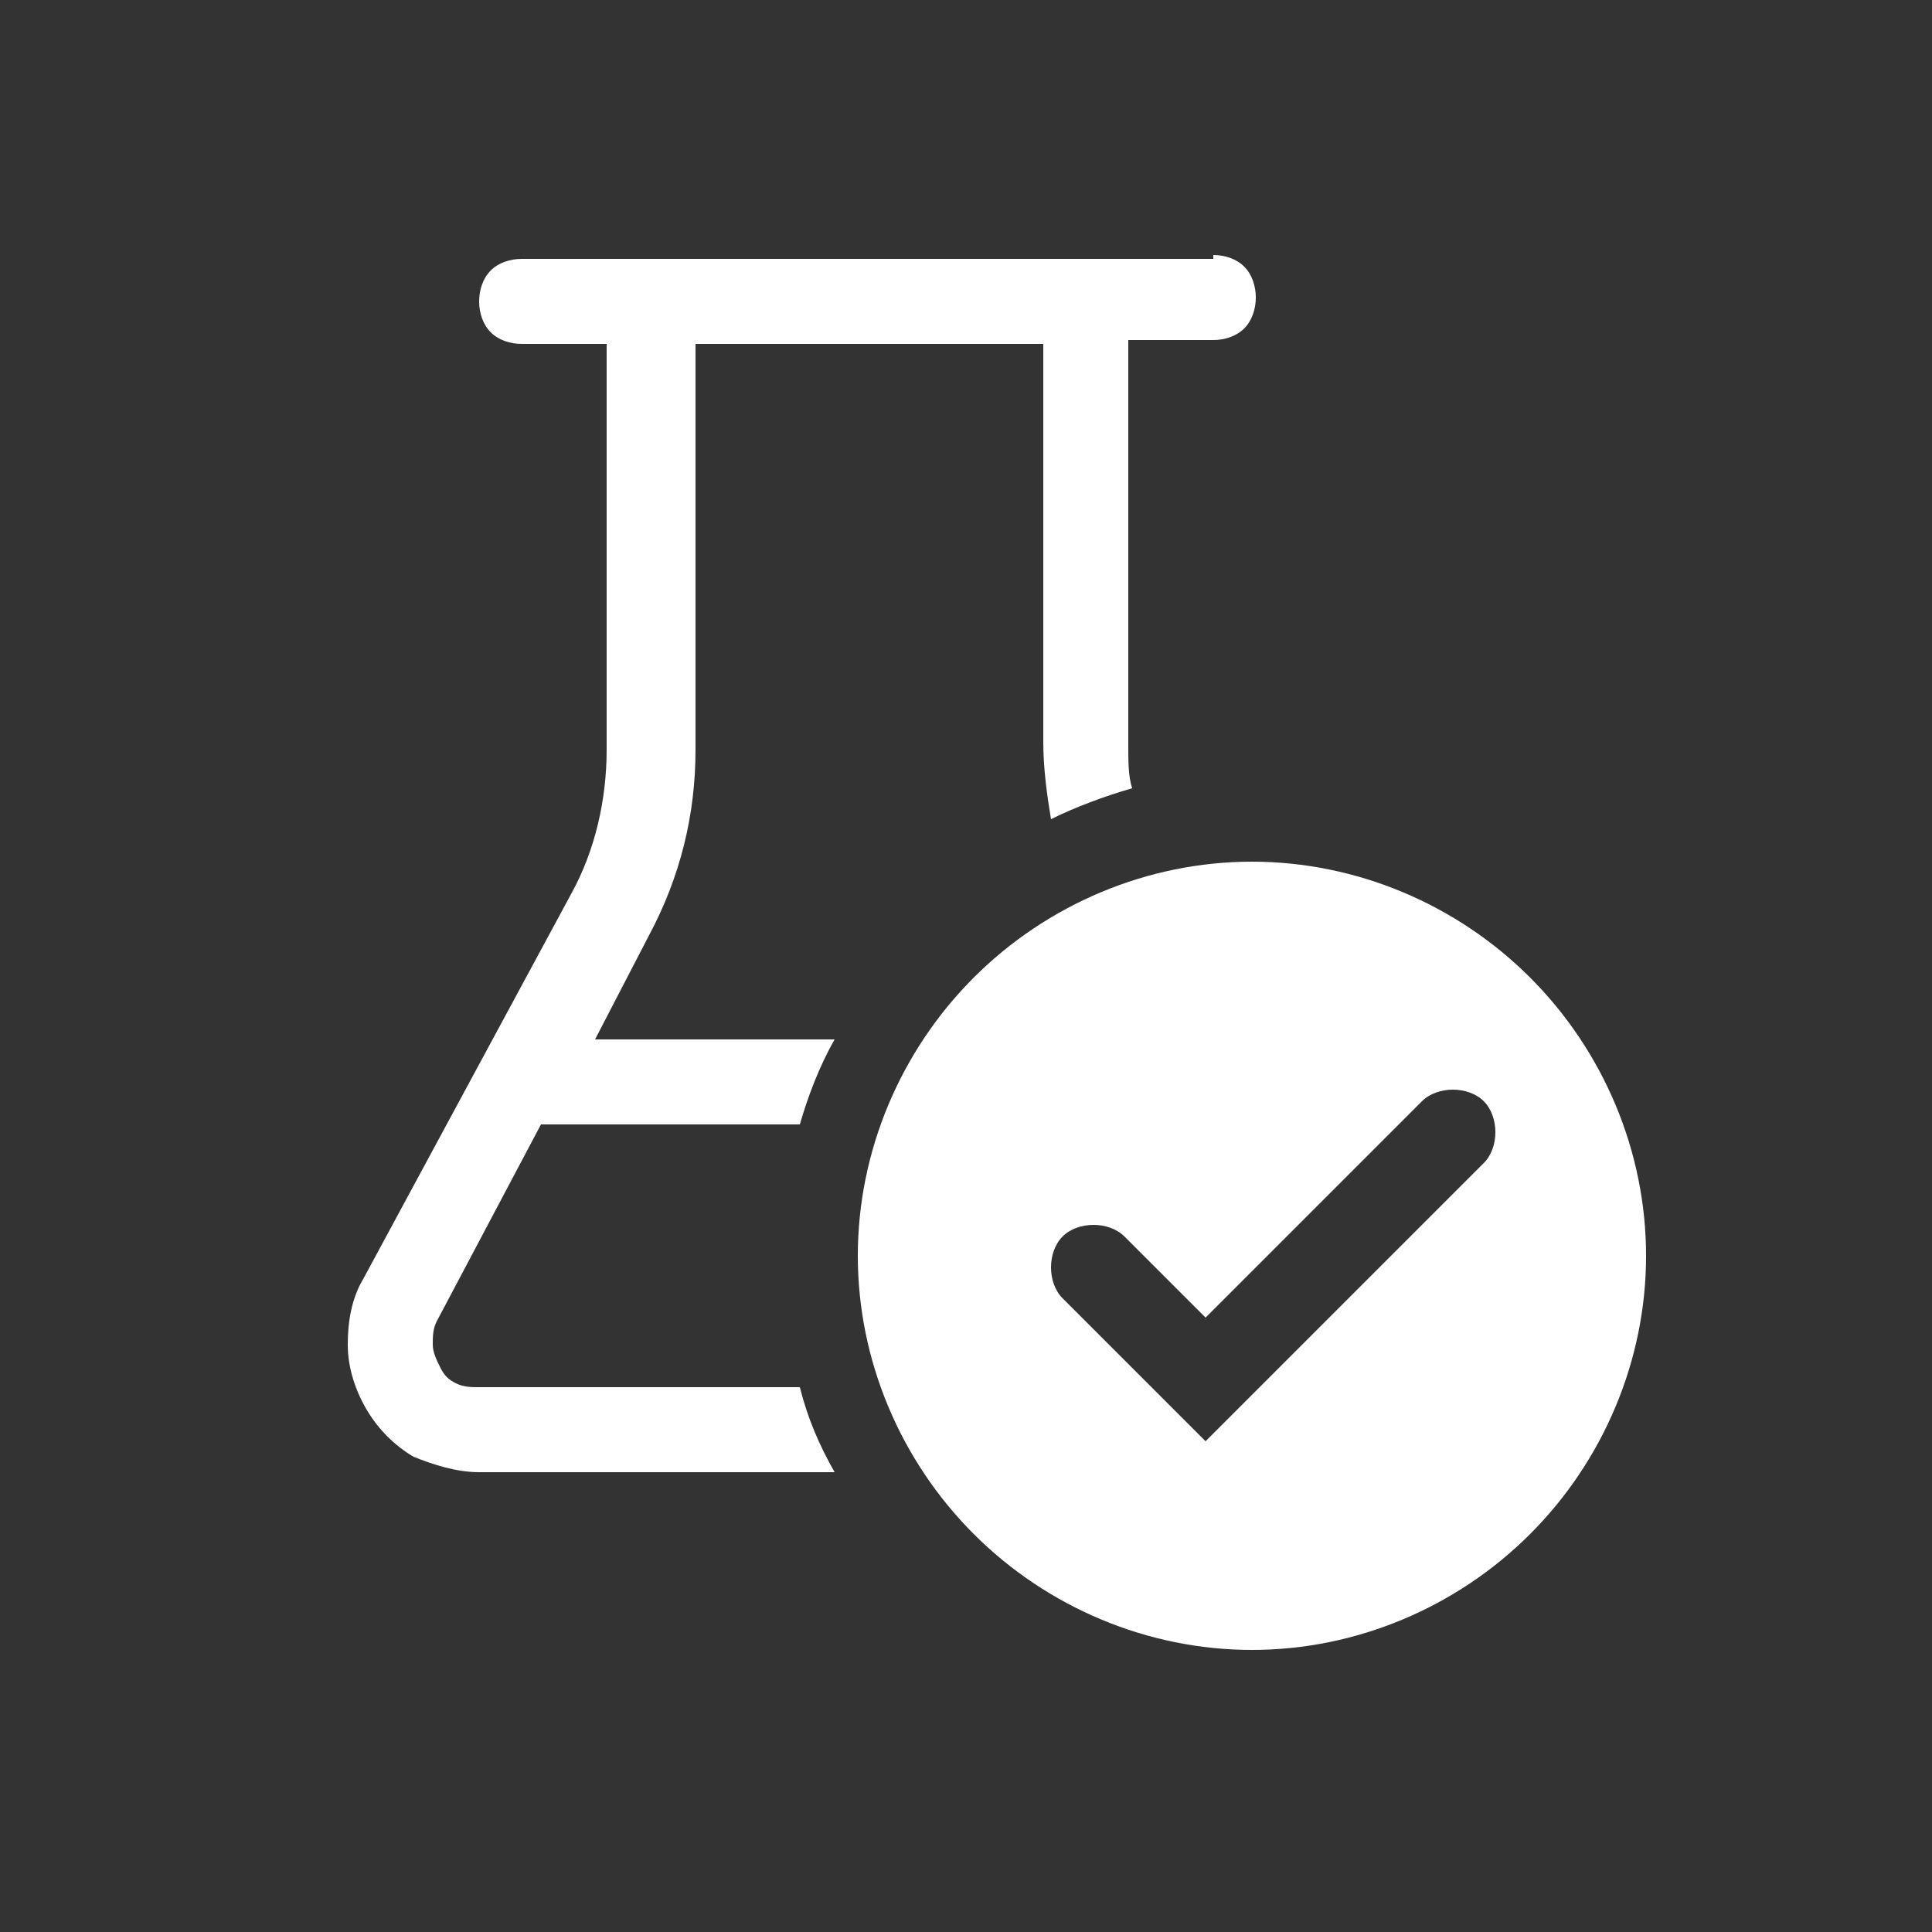
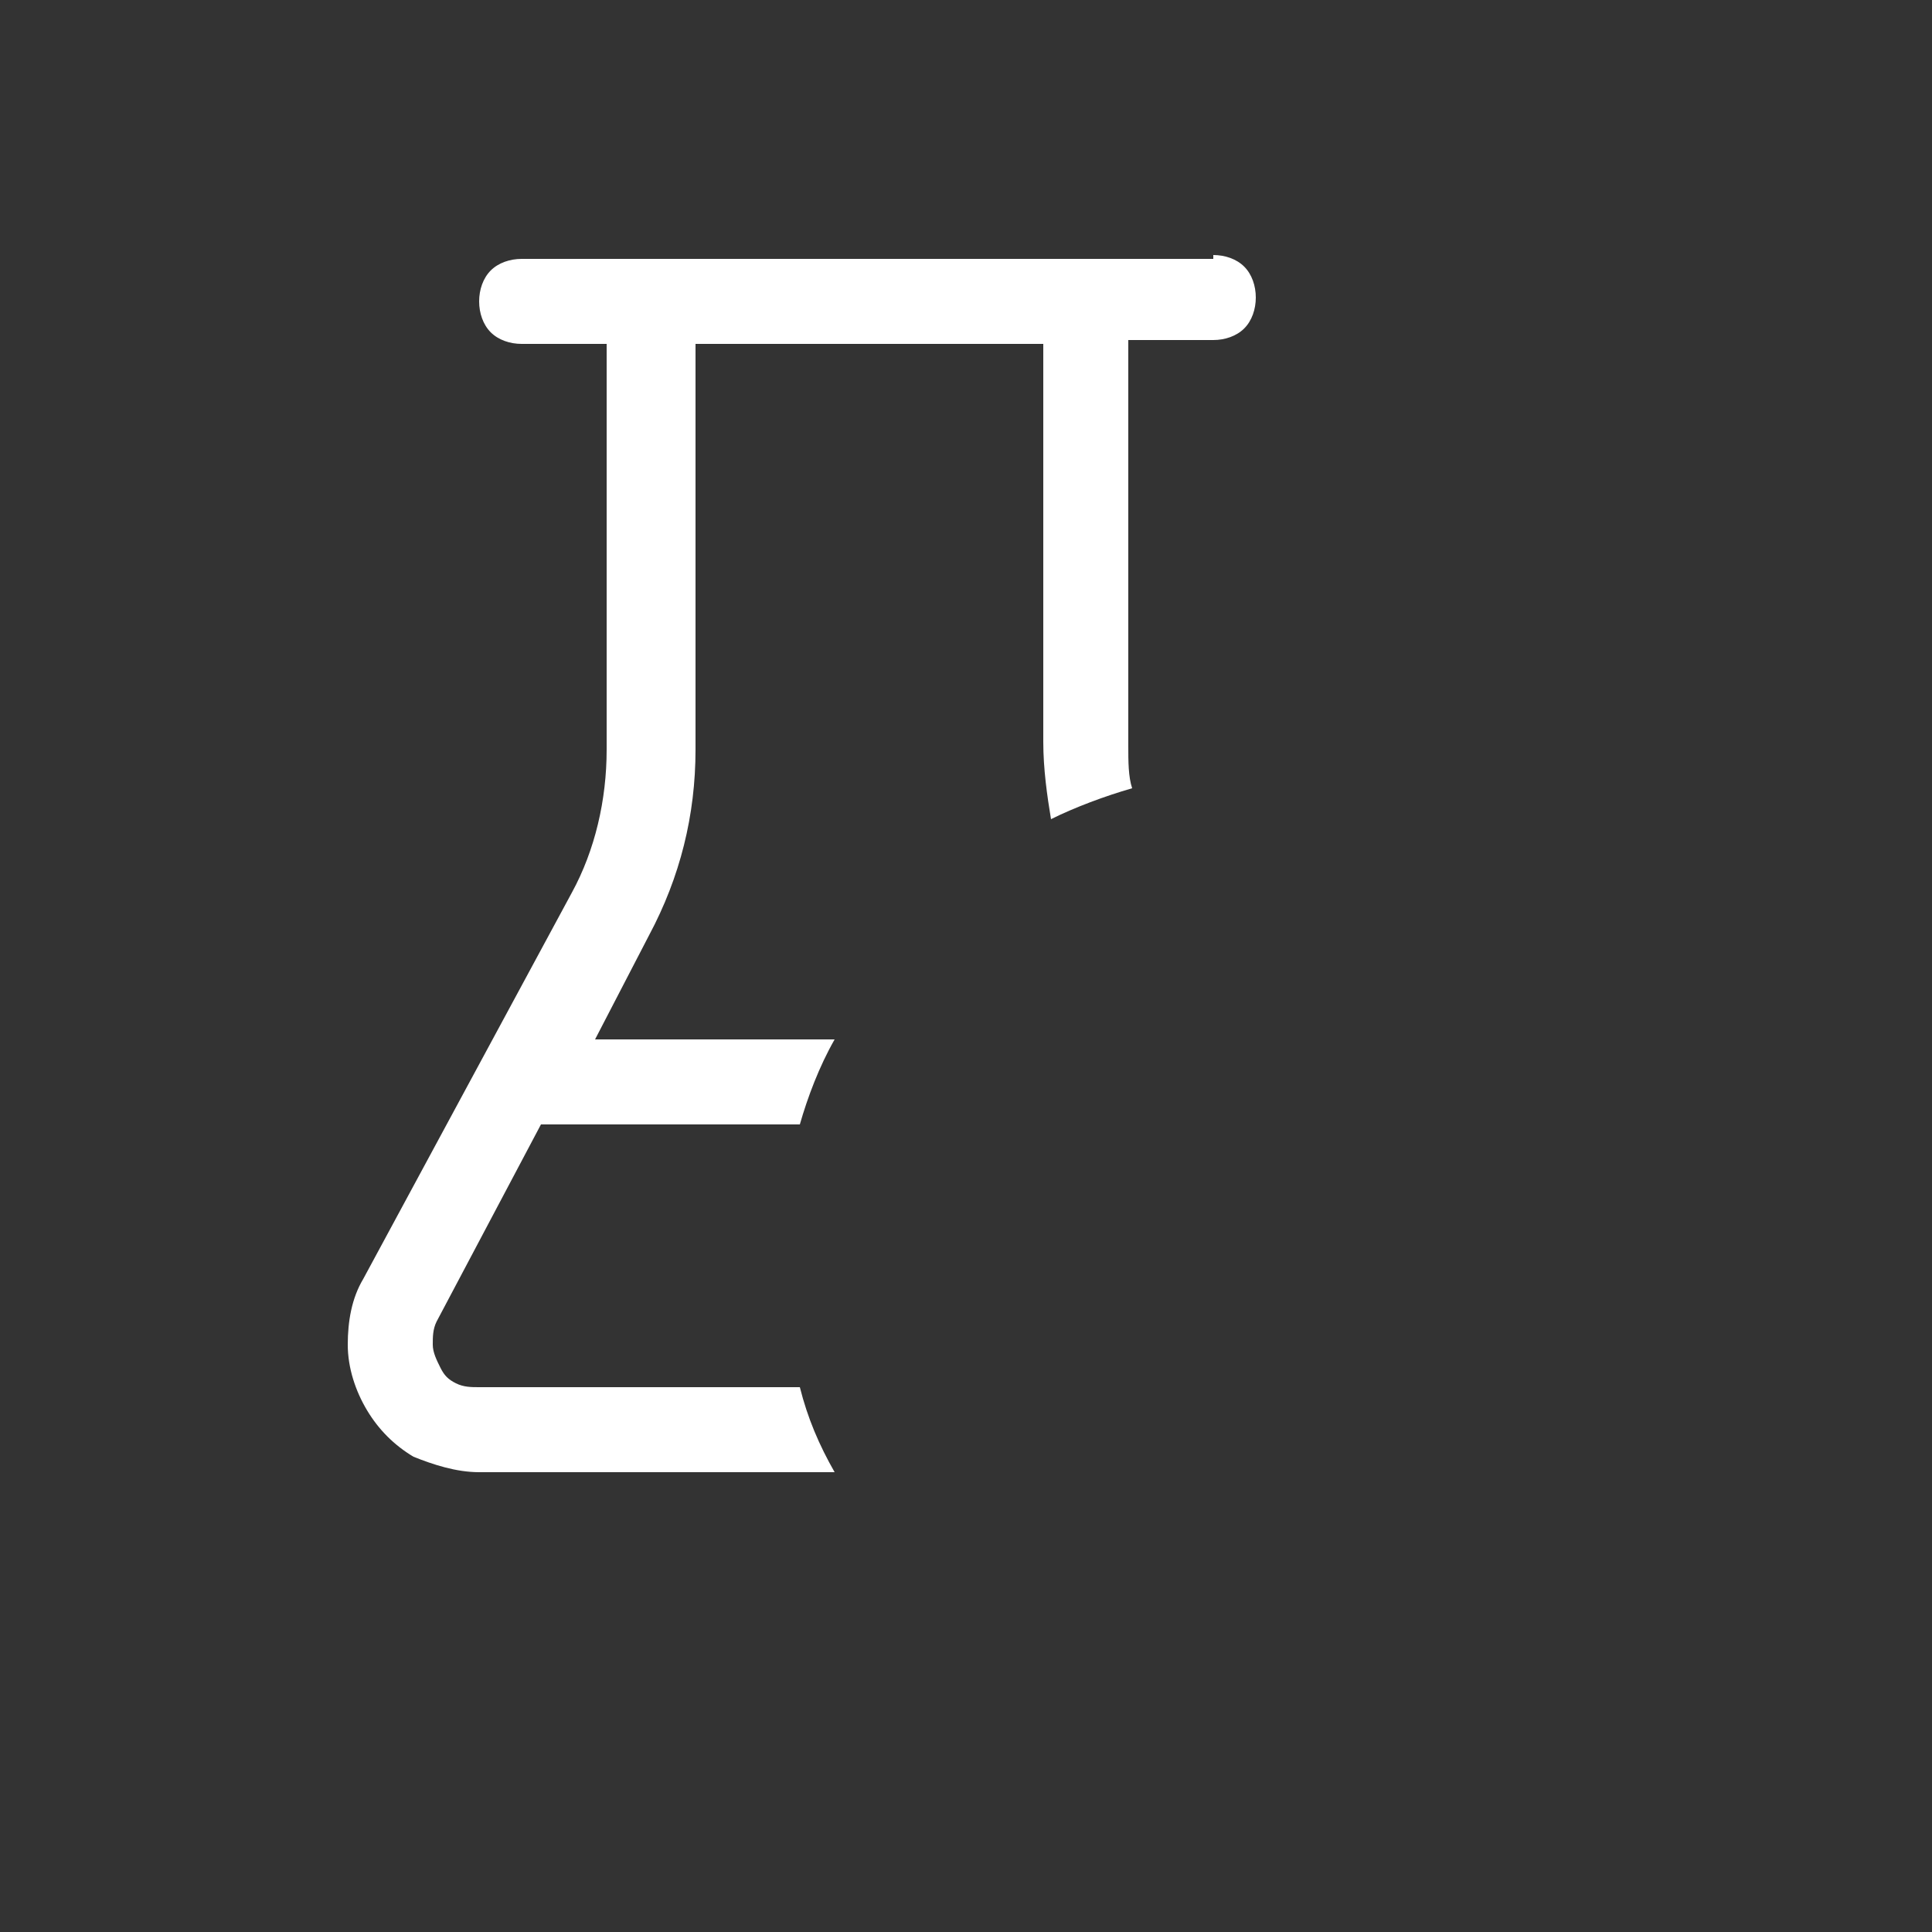
<svg xmlns="http://www.w3.org/2000/svg" version="1.1" id="Layer_1" x="0px" y="0px" viewBox="0 0 50 50" style="enable-background:new 0 0 50 50;" xml:space="preserve">
  <rect x="0" y="0" width="50" height="50" fill="#333333" stroke="none" />
  <style type="text/css">
	.st0{fill:#FFFFFF;}
</style>
  <g>
    <path class="st0" d="M31.4,6.6c0.3,0,0.6,0.1,0.8,0.3c0.2,0.2,0.3,0.5,0.3,0.8c0,0.3-0.1,0.6-0.3,0.8c-0.2,0.2-0.5,0.3-0.8,0.3   h-2.2v10.5c0,0.4,0,0.8,0.1,1.1c-0.7,0.2-1.5,0.5-2.1,0.8c-0.1-0.6-0.2-1.3-0.2-2V8.9h-9v10.5c0,1.7-0.4,3.3-1.2,4.8l-1.4,2.7h6.2   c-0.4,0.7-0.7,1.5-0.9,2.2H14l-2.7,5.1c-0.1,0.2-0.1,0.4-0.1,0.6c0,0.2,0.1,0.4,0.2,0.6c0.1,0.2,0.2,0.3,0.4,0.4   c0.2,0.1,0.4,0.1,0.6,0.1h8.3c0.2,0.8,0.5,1.5,0.9,2.2h-9.2c-0.6,0-1.2-0.2-1.7-0.4c-0.5-0.3-0.9-0.7-1.2-1.2   c-0.3-0.5-0.5-1.1-0.5-1.7c0-0.6,0.1-1.2,0.4-1.7l5.4-10c0.6-1.1,0.9-2.4,0.9-3.7V8.9h-2.2c-0.3,0-0.6-0.1-0.8-0.3   c-0.2-0.2-0.3-0.5-0.3-0.8c0-0.3,0.1-0.6,0.3-0.8c0.2-0.2,0.5-0.3,0.8-0.3H31.4z" />
-     <path class="st0" d="M42.6,32.5c0,2.7-1.1,5.3-3,7.2c-1.9,1.9-4.5,3-7.2,3c-2.7,0-5.3-1.1-7.2-3c-1.9-1.9-3-4.5-3-7.2   c0-2.7,1.1-5.3,3-7.2c1.9-1.9,4.5-3,7.2-3c2.7,0,5.3,1.1,7.2,3C41.5,27.2,42.6,29.8,42.6,32.5z M38.4,30.1c0.4-0.4,0.4-1.2,0-1.6   c-0.4-0.4-1.2-0.4-1.6,0l-5.6,5.6L29.1,32c-0.4-0.4-1.2-0.4-1.6,0c-0.4,0.4-0.4,1.2,0,1.6l3.7,3.7L38.4,30.1z" />
  </g>
</svg>